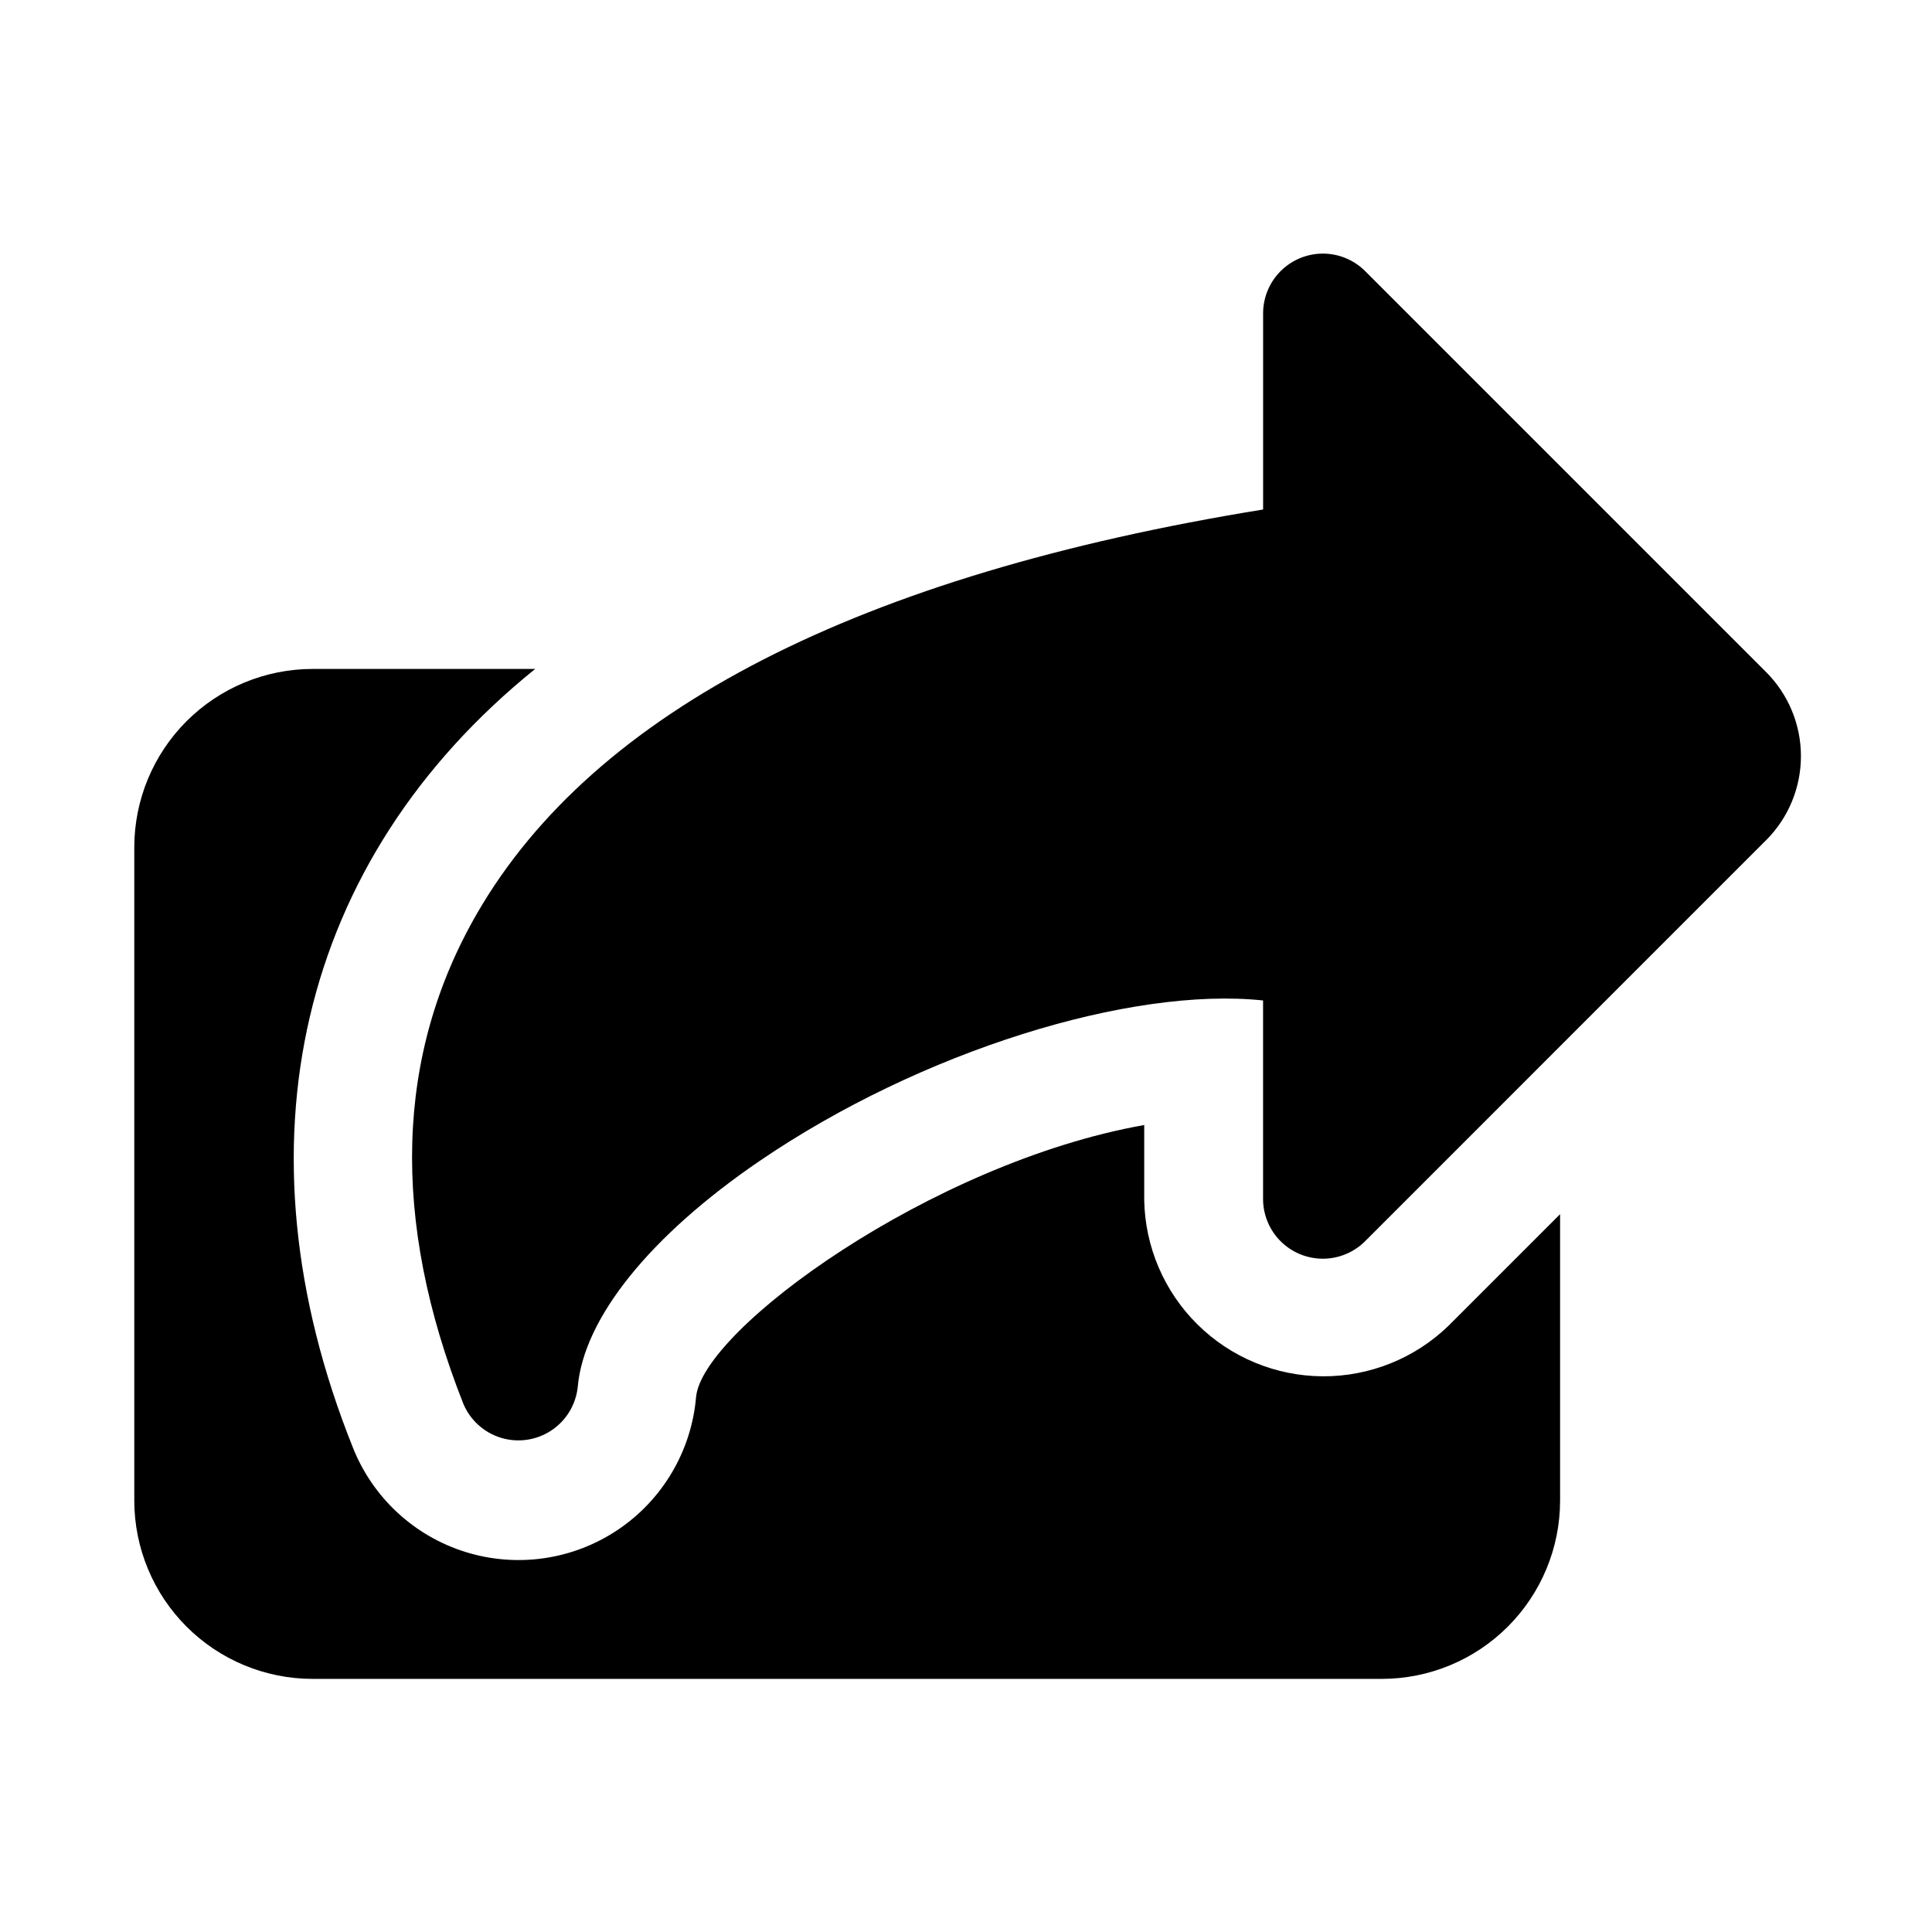
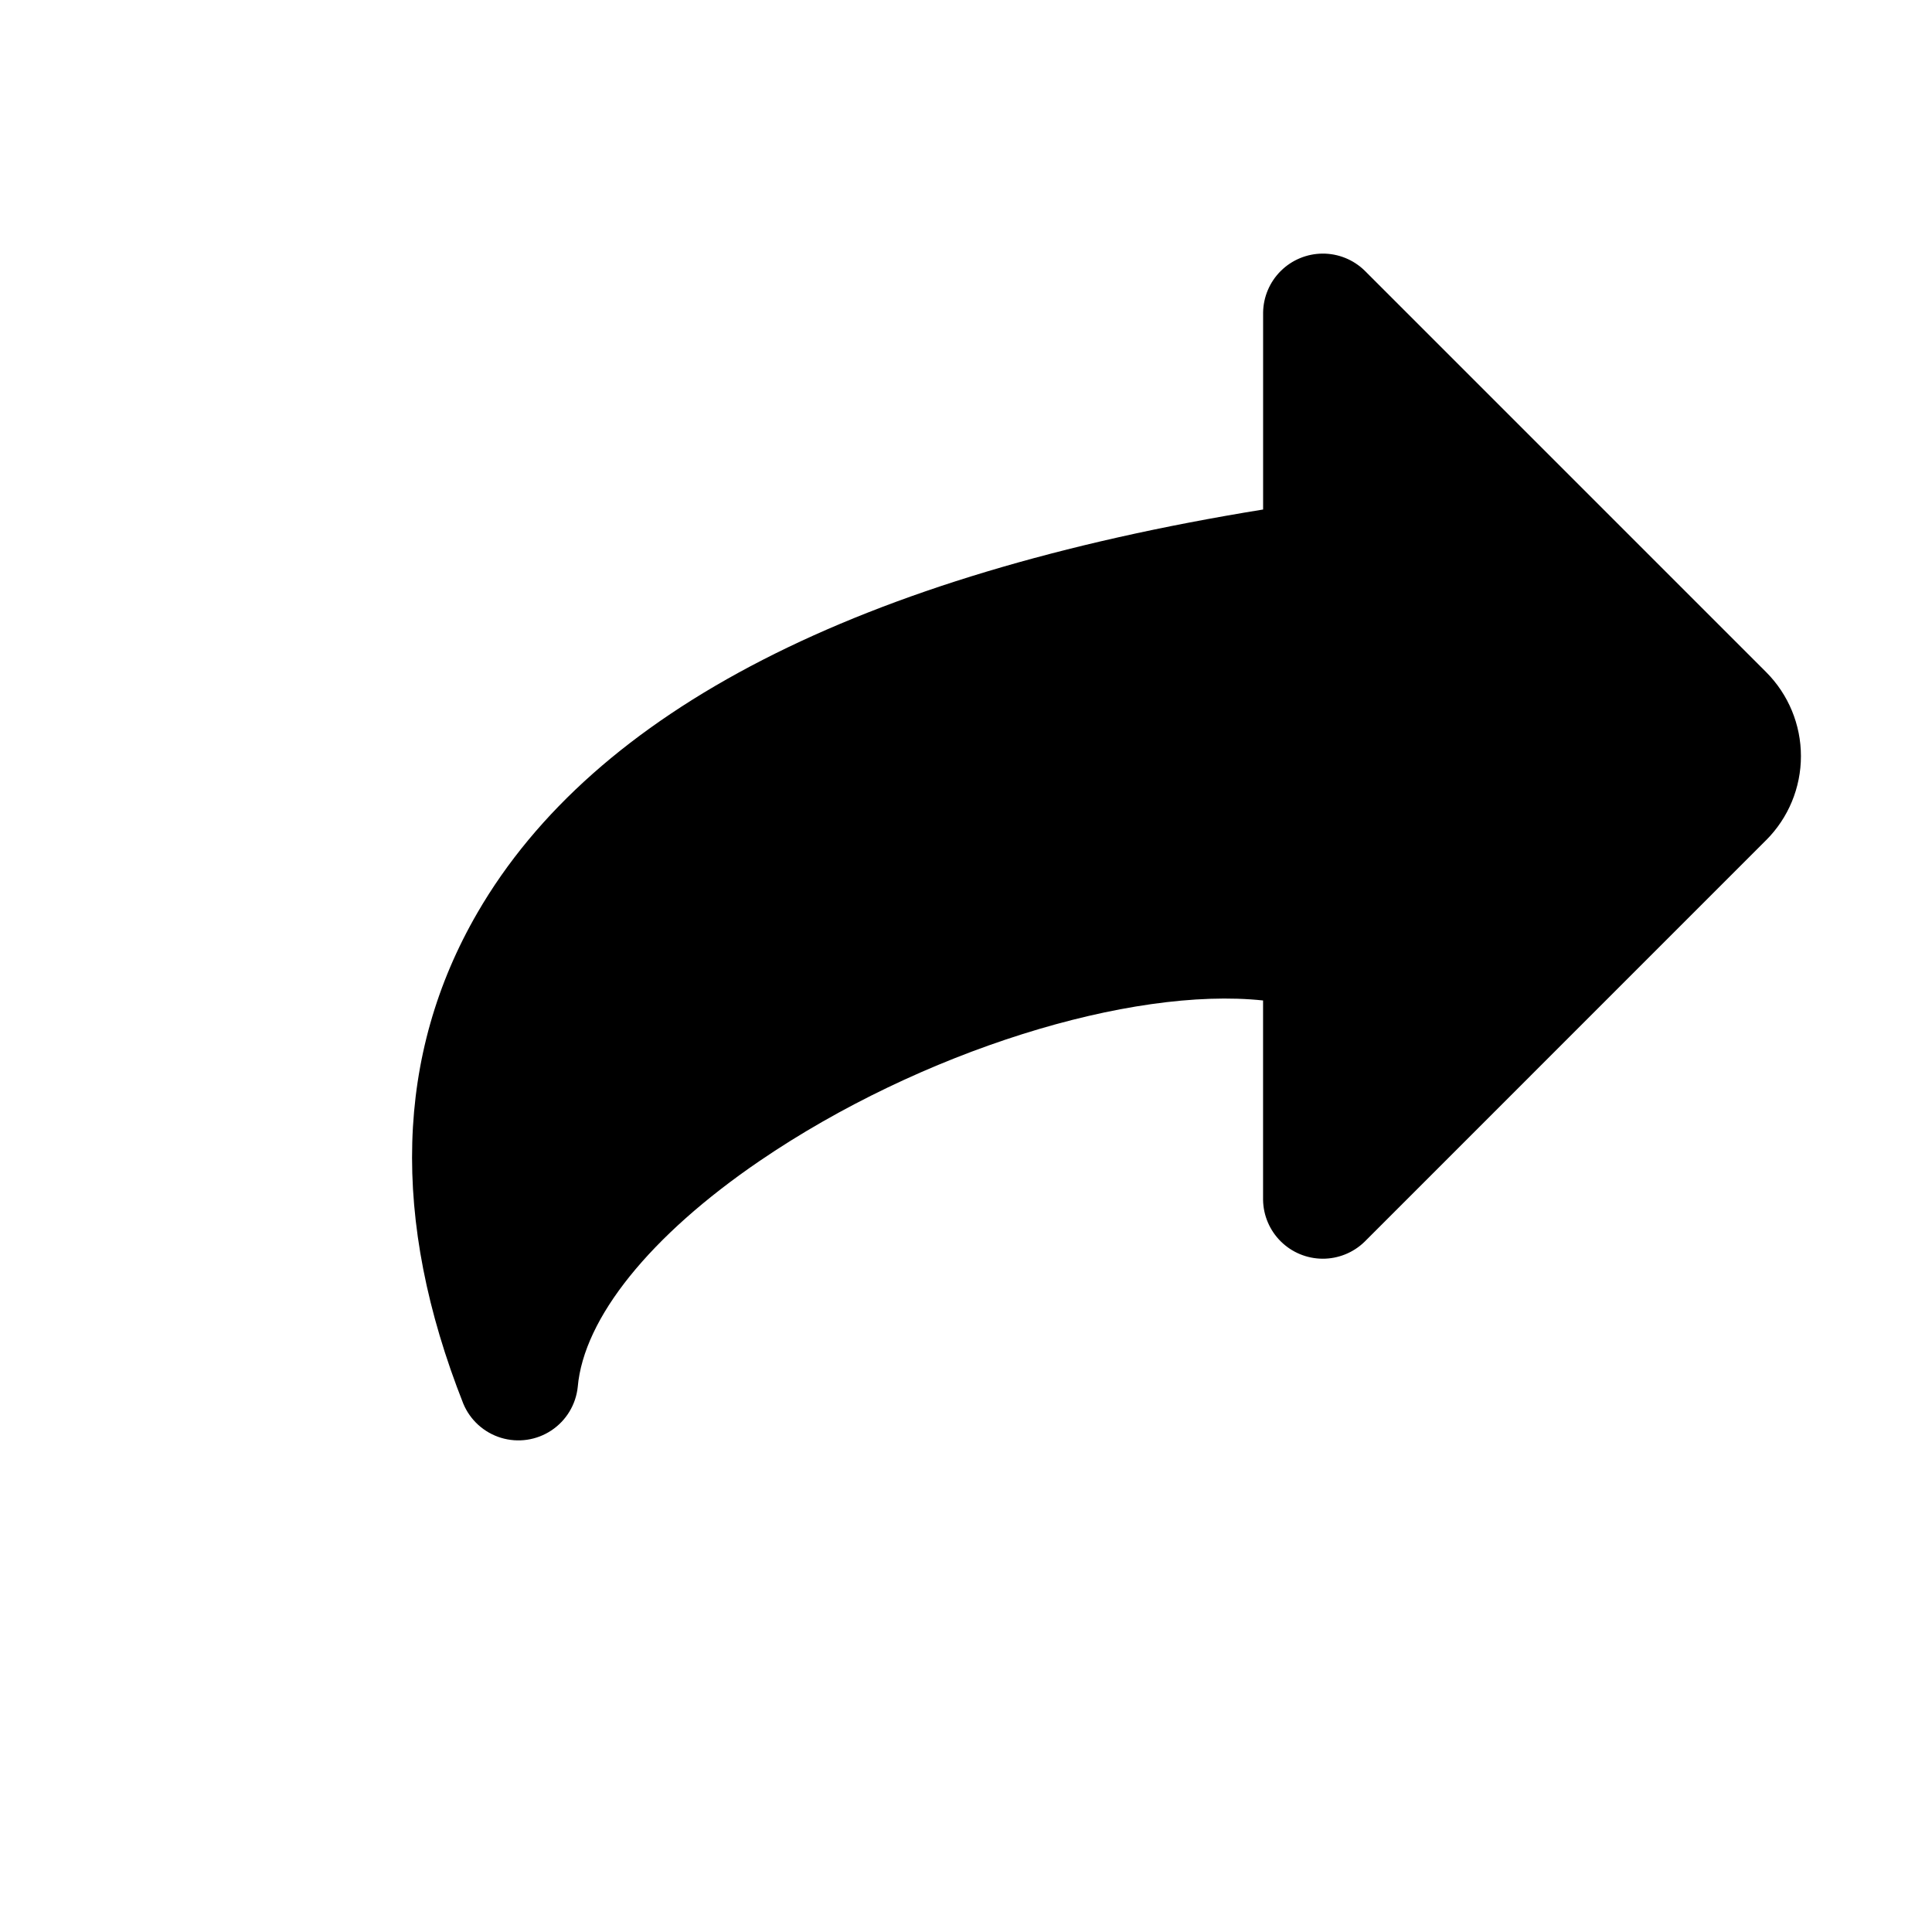
<svg xmlns="http://www.w3.org/2000/svg" fill="#000000" width="800px" height="800px" version="1.1" viewBox="144 144 512 512">
  <g>
-     <path d="m557.44 465.77v75.922c-0.012 12.523-4.992 24.527-13.848 33.383-8.855 8.855-20.859 13.836-33.383 13.848h-283.39c-12.52-0.012-24.527-4.992-33.383-13.848-8.852-8.855-13.836-20.859-13.848-33.383v-173.18c0.012-12.523 4.996-24.531 13.848-33.383 8.855-8.855 20.863-13.836 33.383-13.852h59.016c-62.738 50.613-80.375 126.27-48.336 206.29v0.004c5.254 13.289 16.246 23.488 29.895 27.73 13.648 4.246 28.484 2.078 40.352-5.891 11.863-7.969 19.48-20.887 20.715-35.125 1.551-17.91 62.375-62.145 118.77-72.141v19.816l-0.004 0.004c0.207 12.43 5.273 24.285 14.113 33.027 8.84 8.742 20.75 13.676 33.184 13.746 12.43 0.066 24.398-4.734 33.332-13.379z" />
    <path d="m612.04 366.65-106.44 106.45c-2.977 2.887-6.965 4.492-11.113 4.473-4.148-0.023-8.121-1.668-11.066-4.586-2.949-2.918-4.633-6.875-4.695-11.02v-52.832c-35.07-3.734-90.652 13.383-133.39 42.508-29.074 19.836-46.645 41.68-48.23 59.914v0.004c-0.496 4.691-3.059 8.914-6.988 11.52-3.93 2.609-8.816 3.324-13.332 1.957-4.512-1.371-8.18-4.68-10-9.031-19.297-48.805-18.035-92.59 3.75-130.14 31.074-53.562 101.09-89.477 208.2-106.84v-52.215c0.062-4.144 1.75-8.102 4.695-11.016 2.949-2.918 6.922-4.562 11.066-4.586 4.148-0.02 8.137 1.586 11.113 4.473l106.44 106.44c5.898 5.906 9.215 13.914 9.215 22.262 0 8.348-3.316 16.355-9.215 22.262z" />
  </g>
</svg>